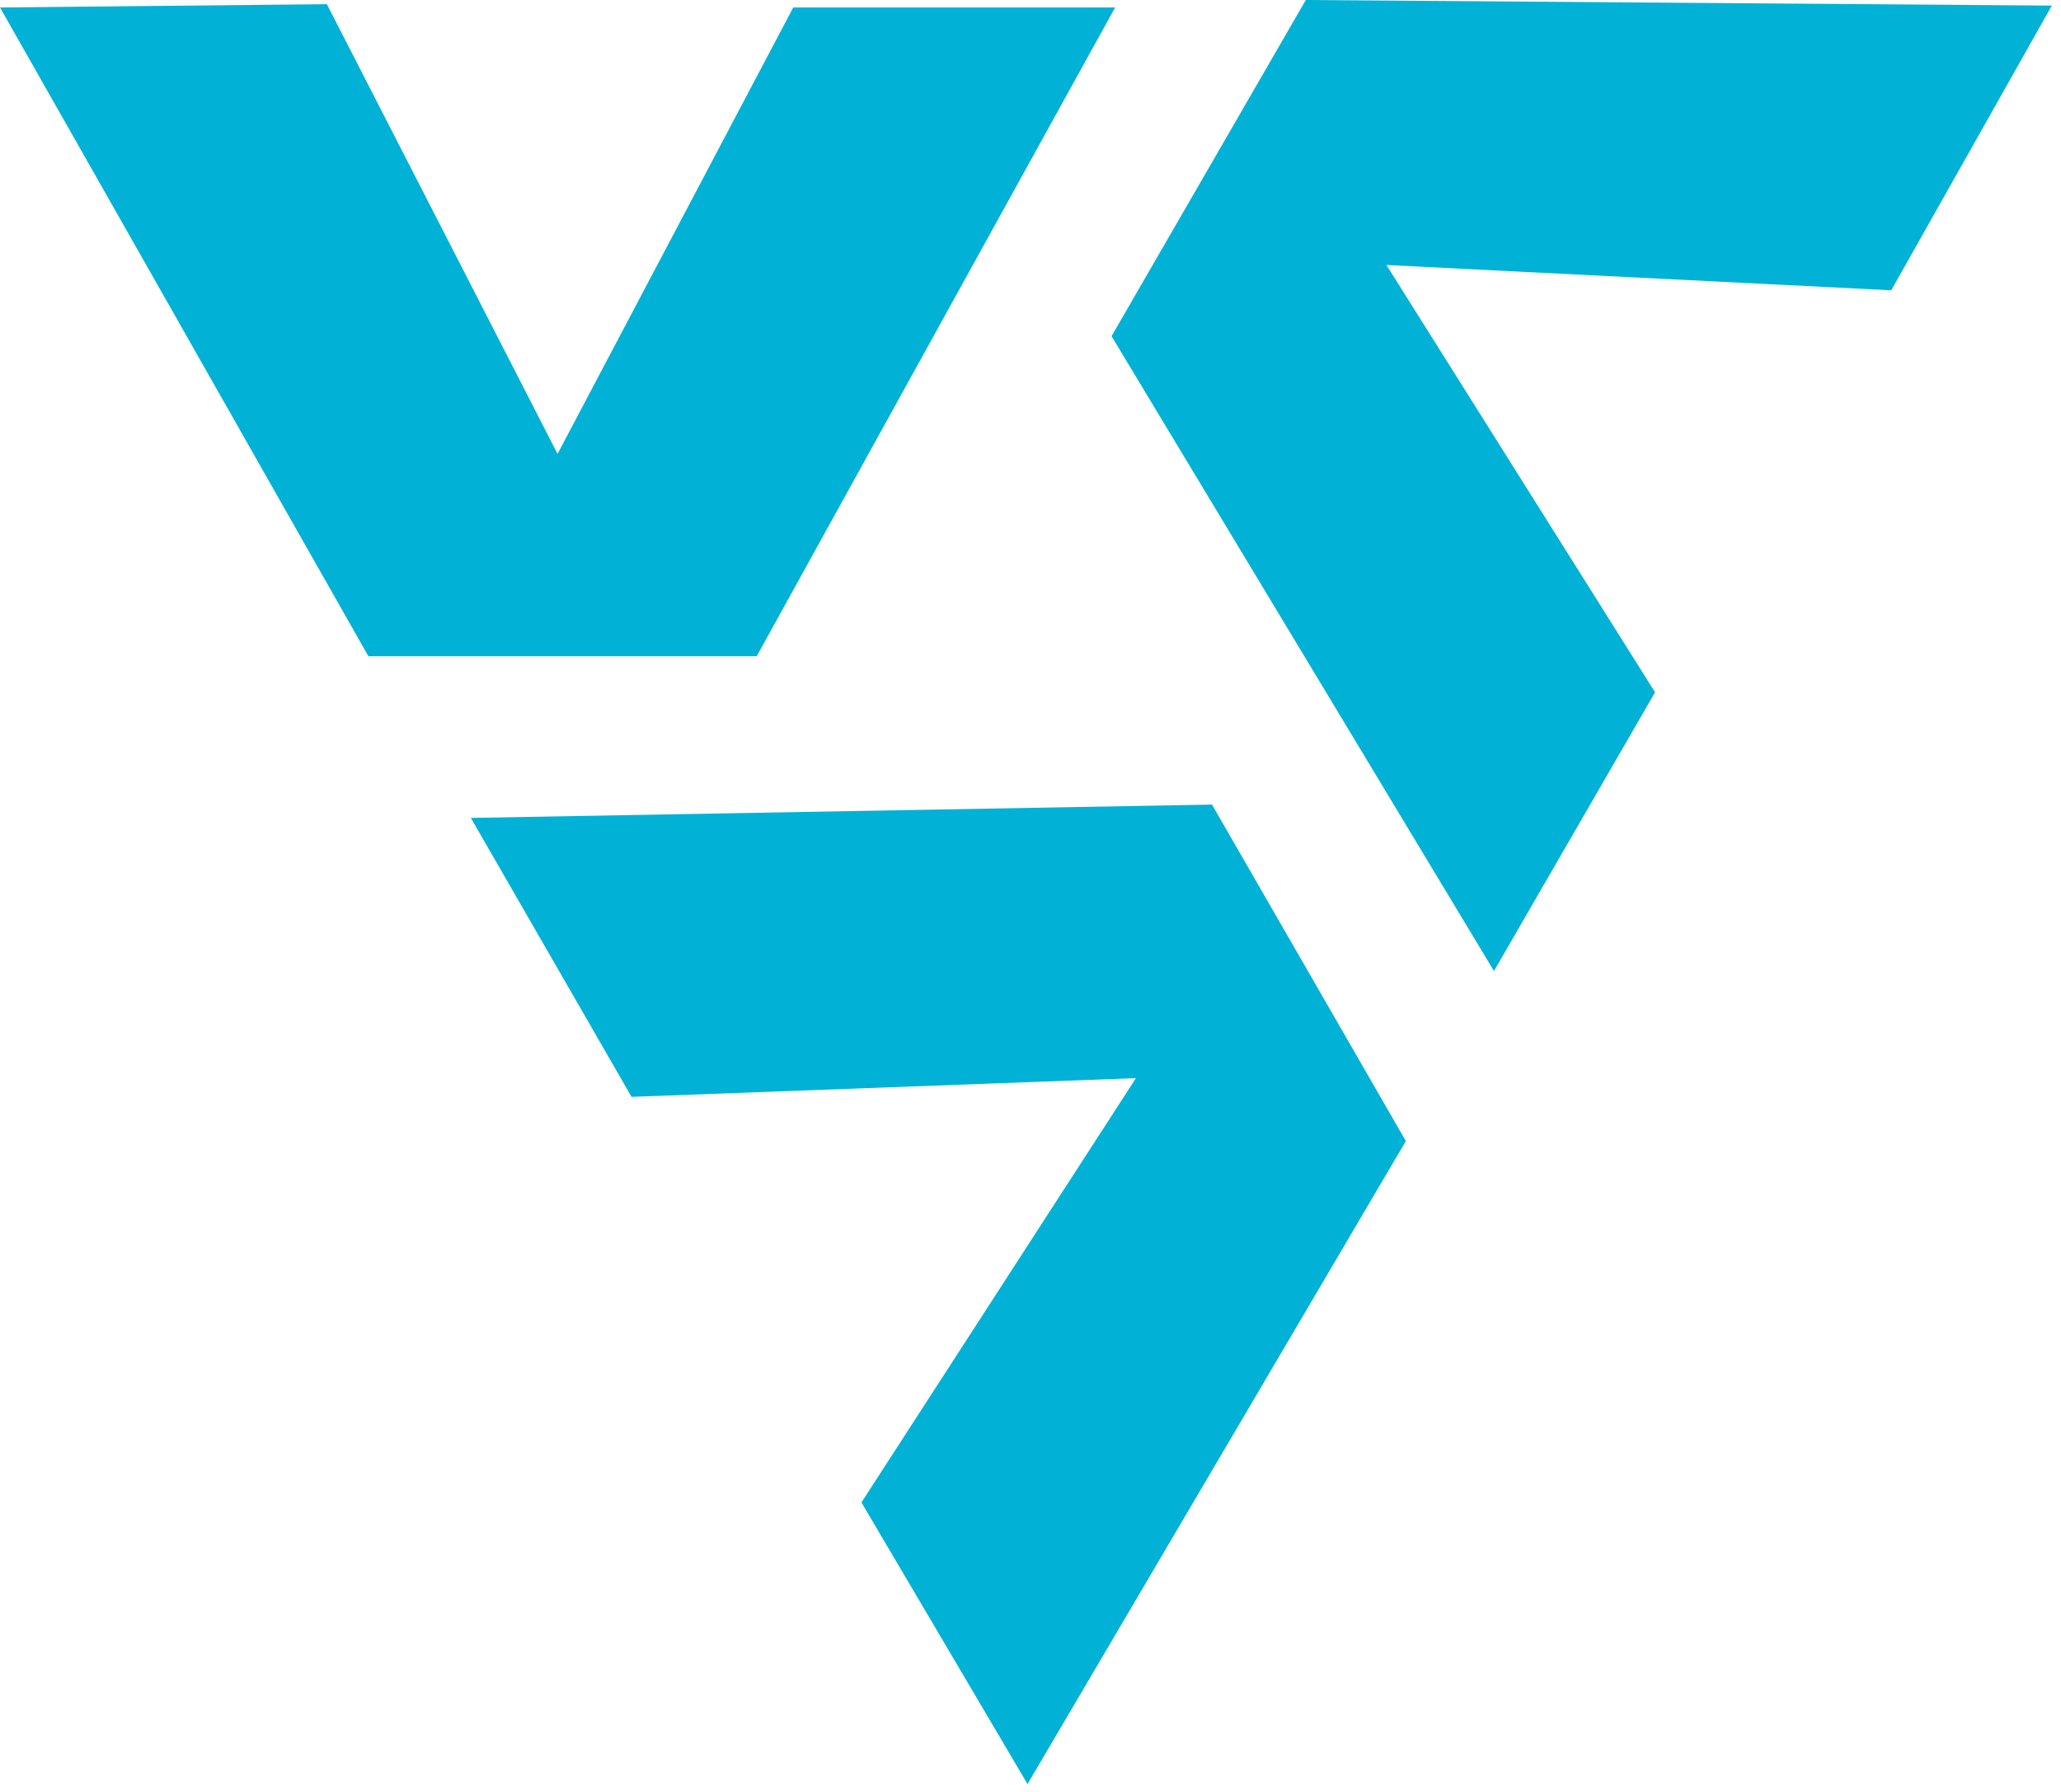
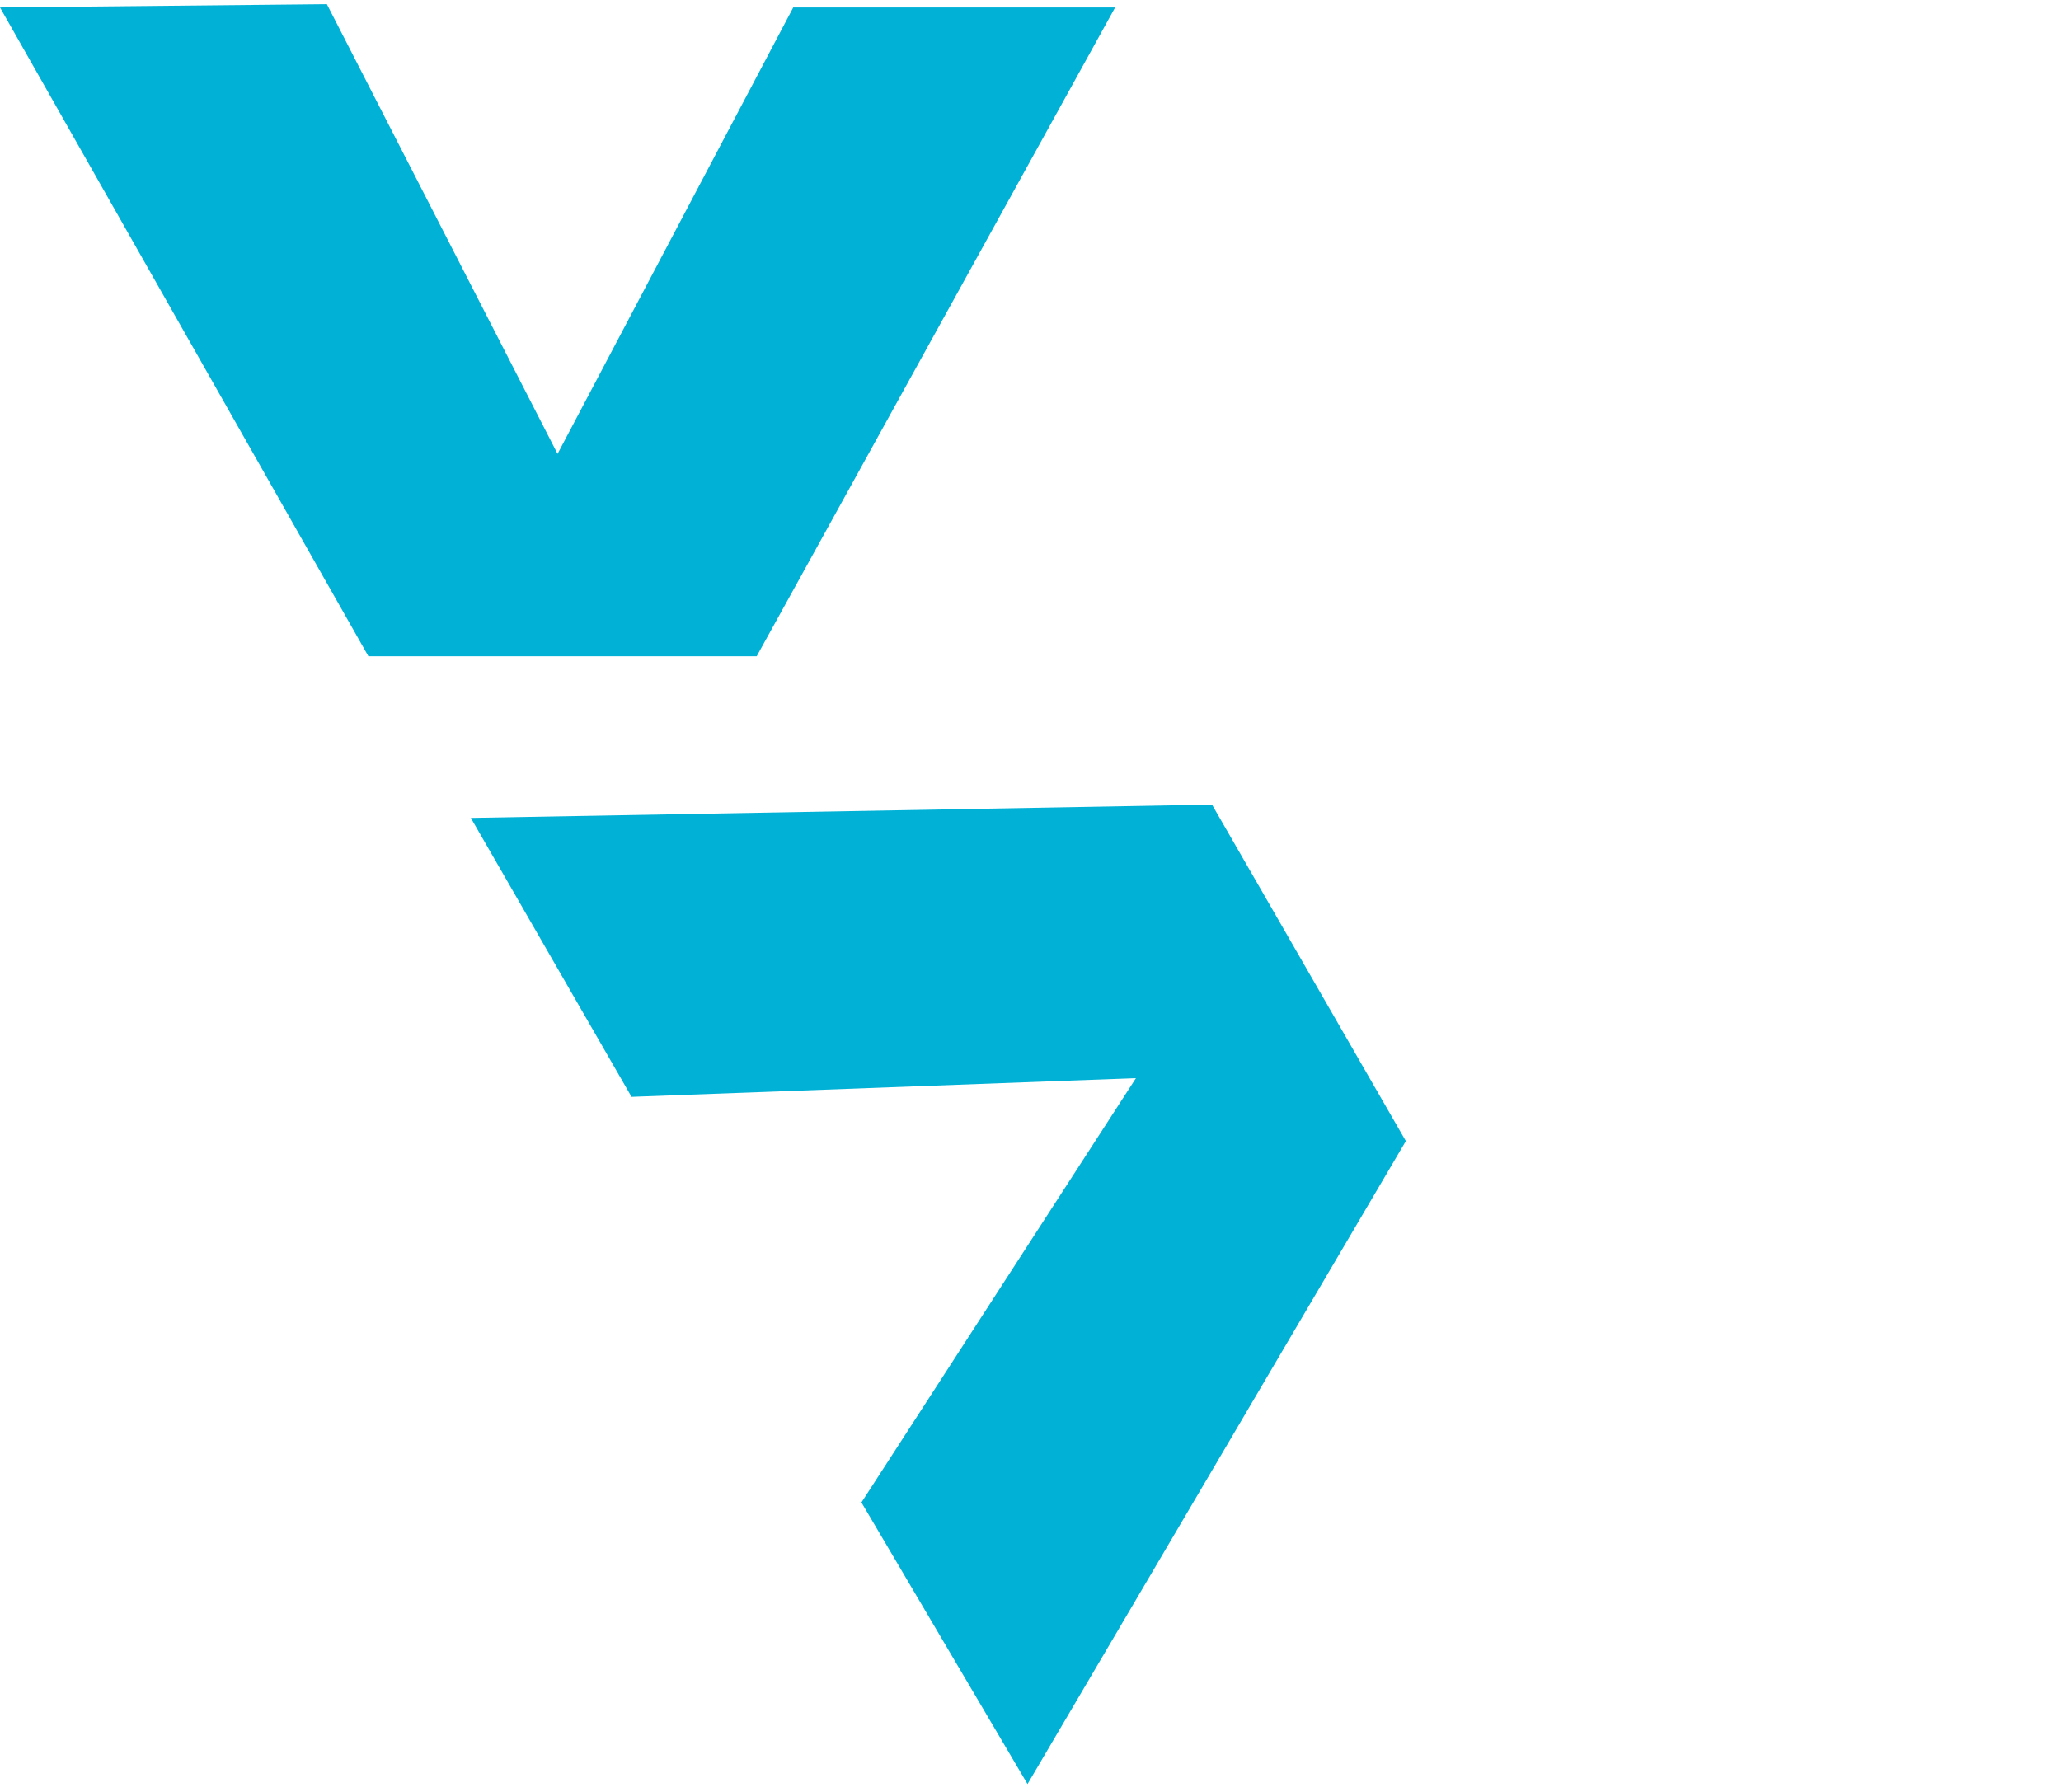
<svg xmlns="http://www.w3.org/2000/svg" width="207" height="180" viewBox="0 0 207 180" fill="none">
  <g clip-path="url(#clip0_2051_158)">
    <path d="M0 0.75L37 65.92H76L112 0.75H79.67L56 45.59L32.83 0.42L0 0.75Z" fill="#02B2D6" />
    <path d="M103.2 179.21L141.2 114.62L121.73 80.82L47.29 82.16L63.43 110.18L114.09 108.3L86.52 150.92L103.2 179.21Z" fill="#02B2D6" />
-     <path d="M206.08 0.56L131.15 0L111.64 33.77L150.05 97.54L166.23 69.54L139.25 26.62L189.95 29.16L206.08 0.56Z" fill="#02B2D6" />
  </g>
  <defs>
    <clipPath id="clip0_2051_158">
      <rect width="206.08" height="179.21" fill="white" />
    </clipPath>
  </defs>
</svg>